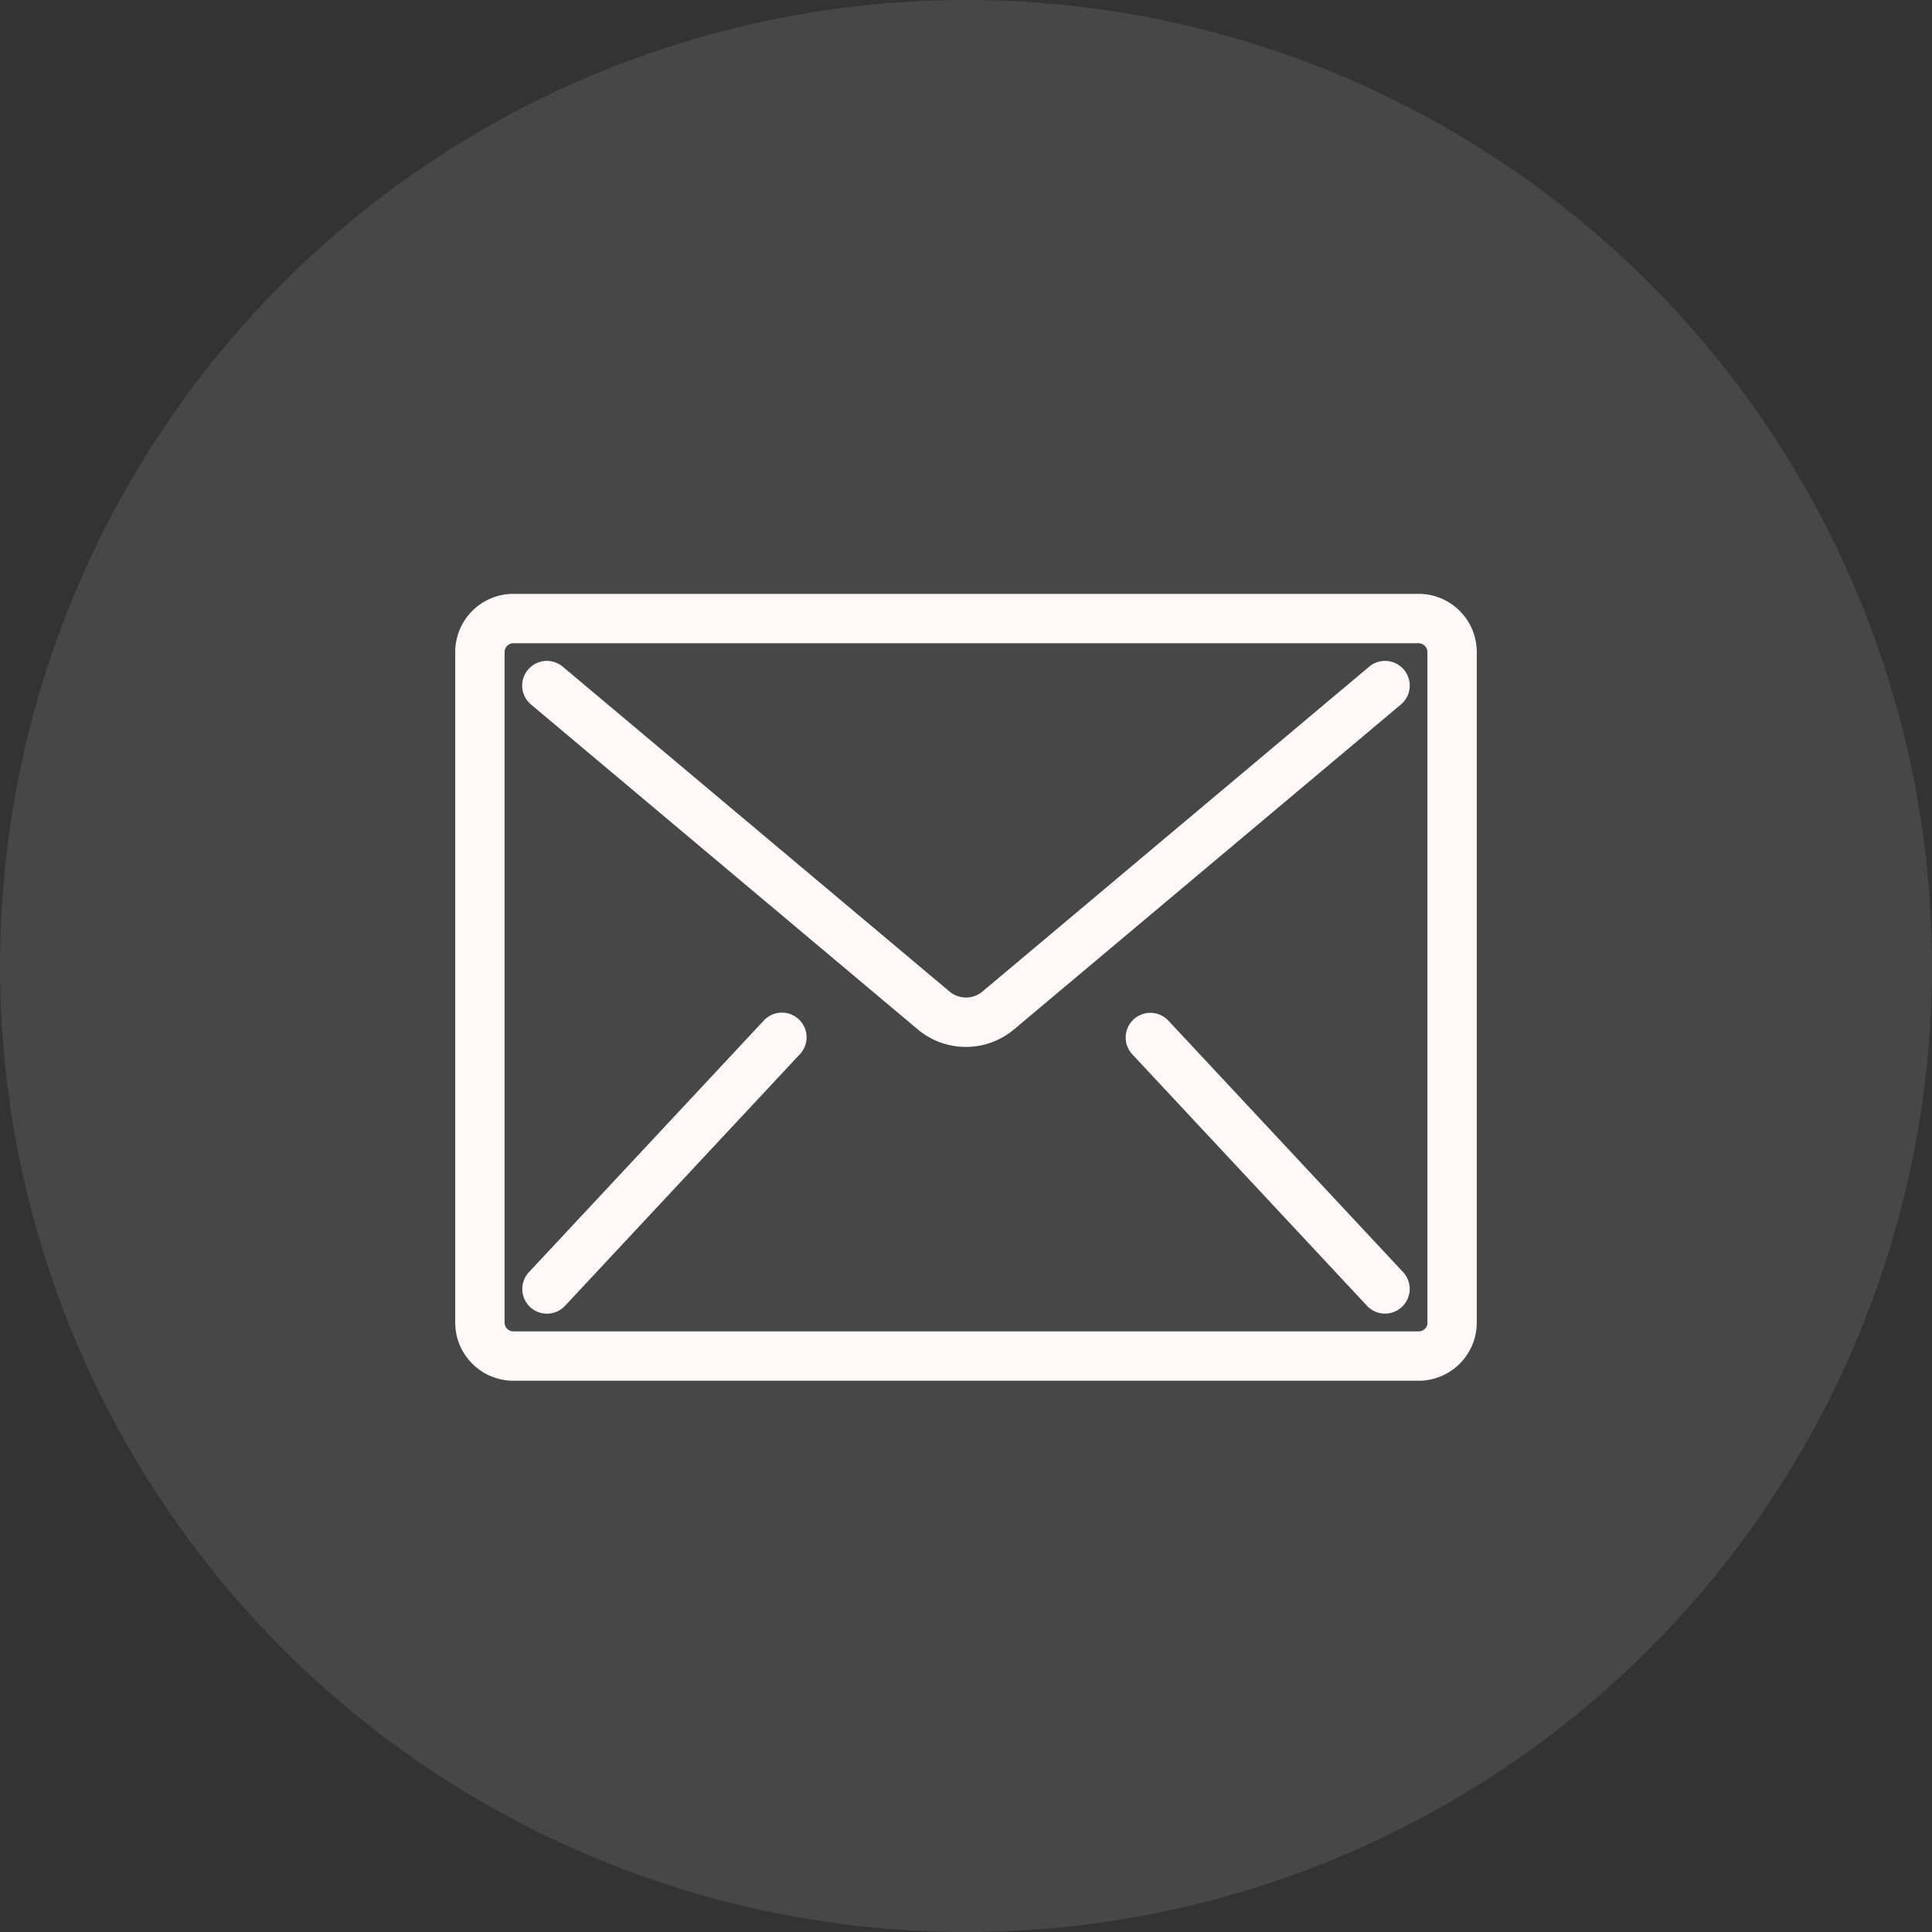
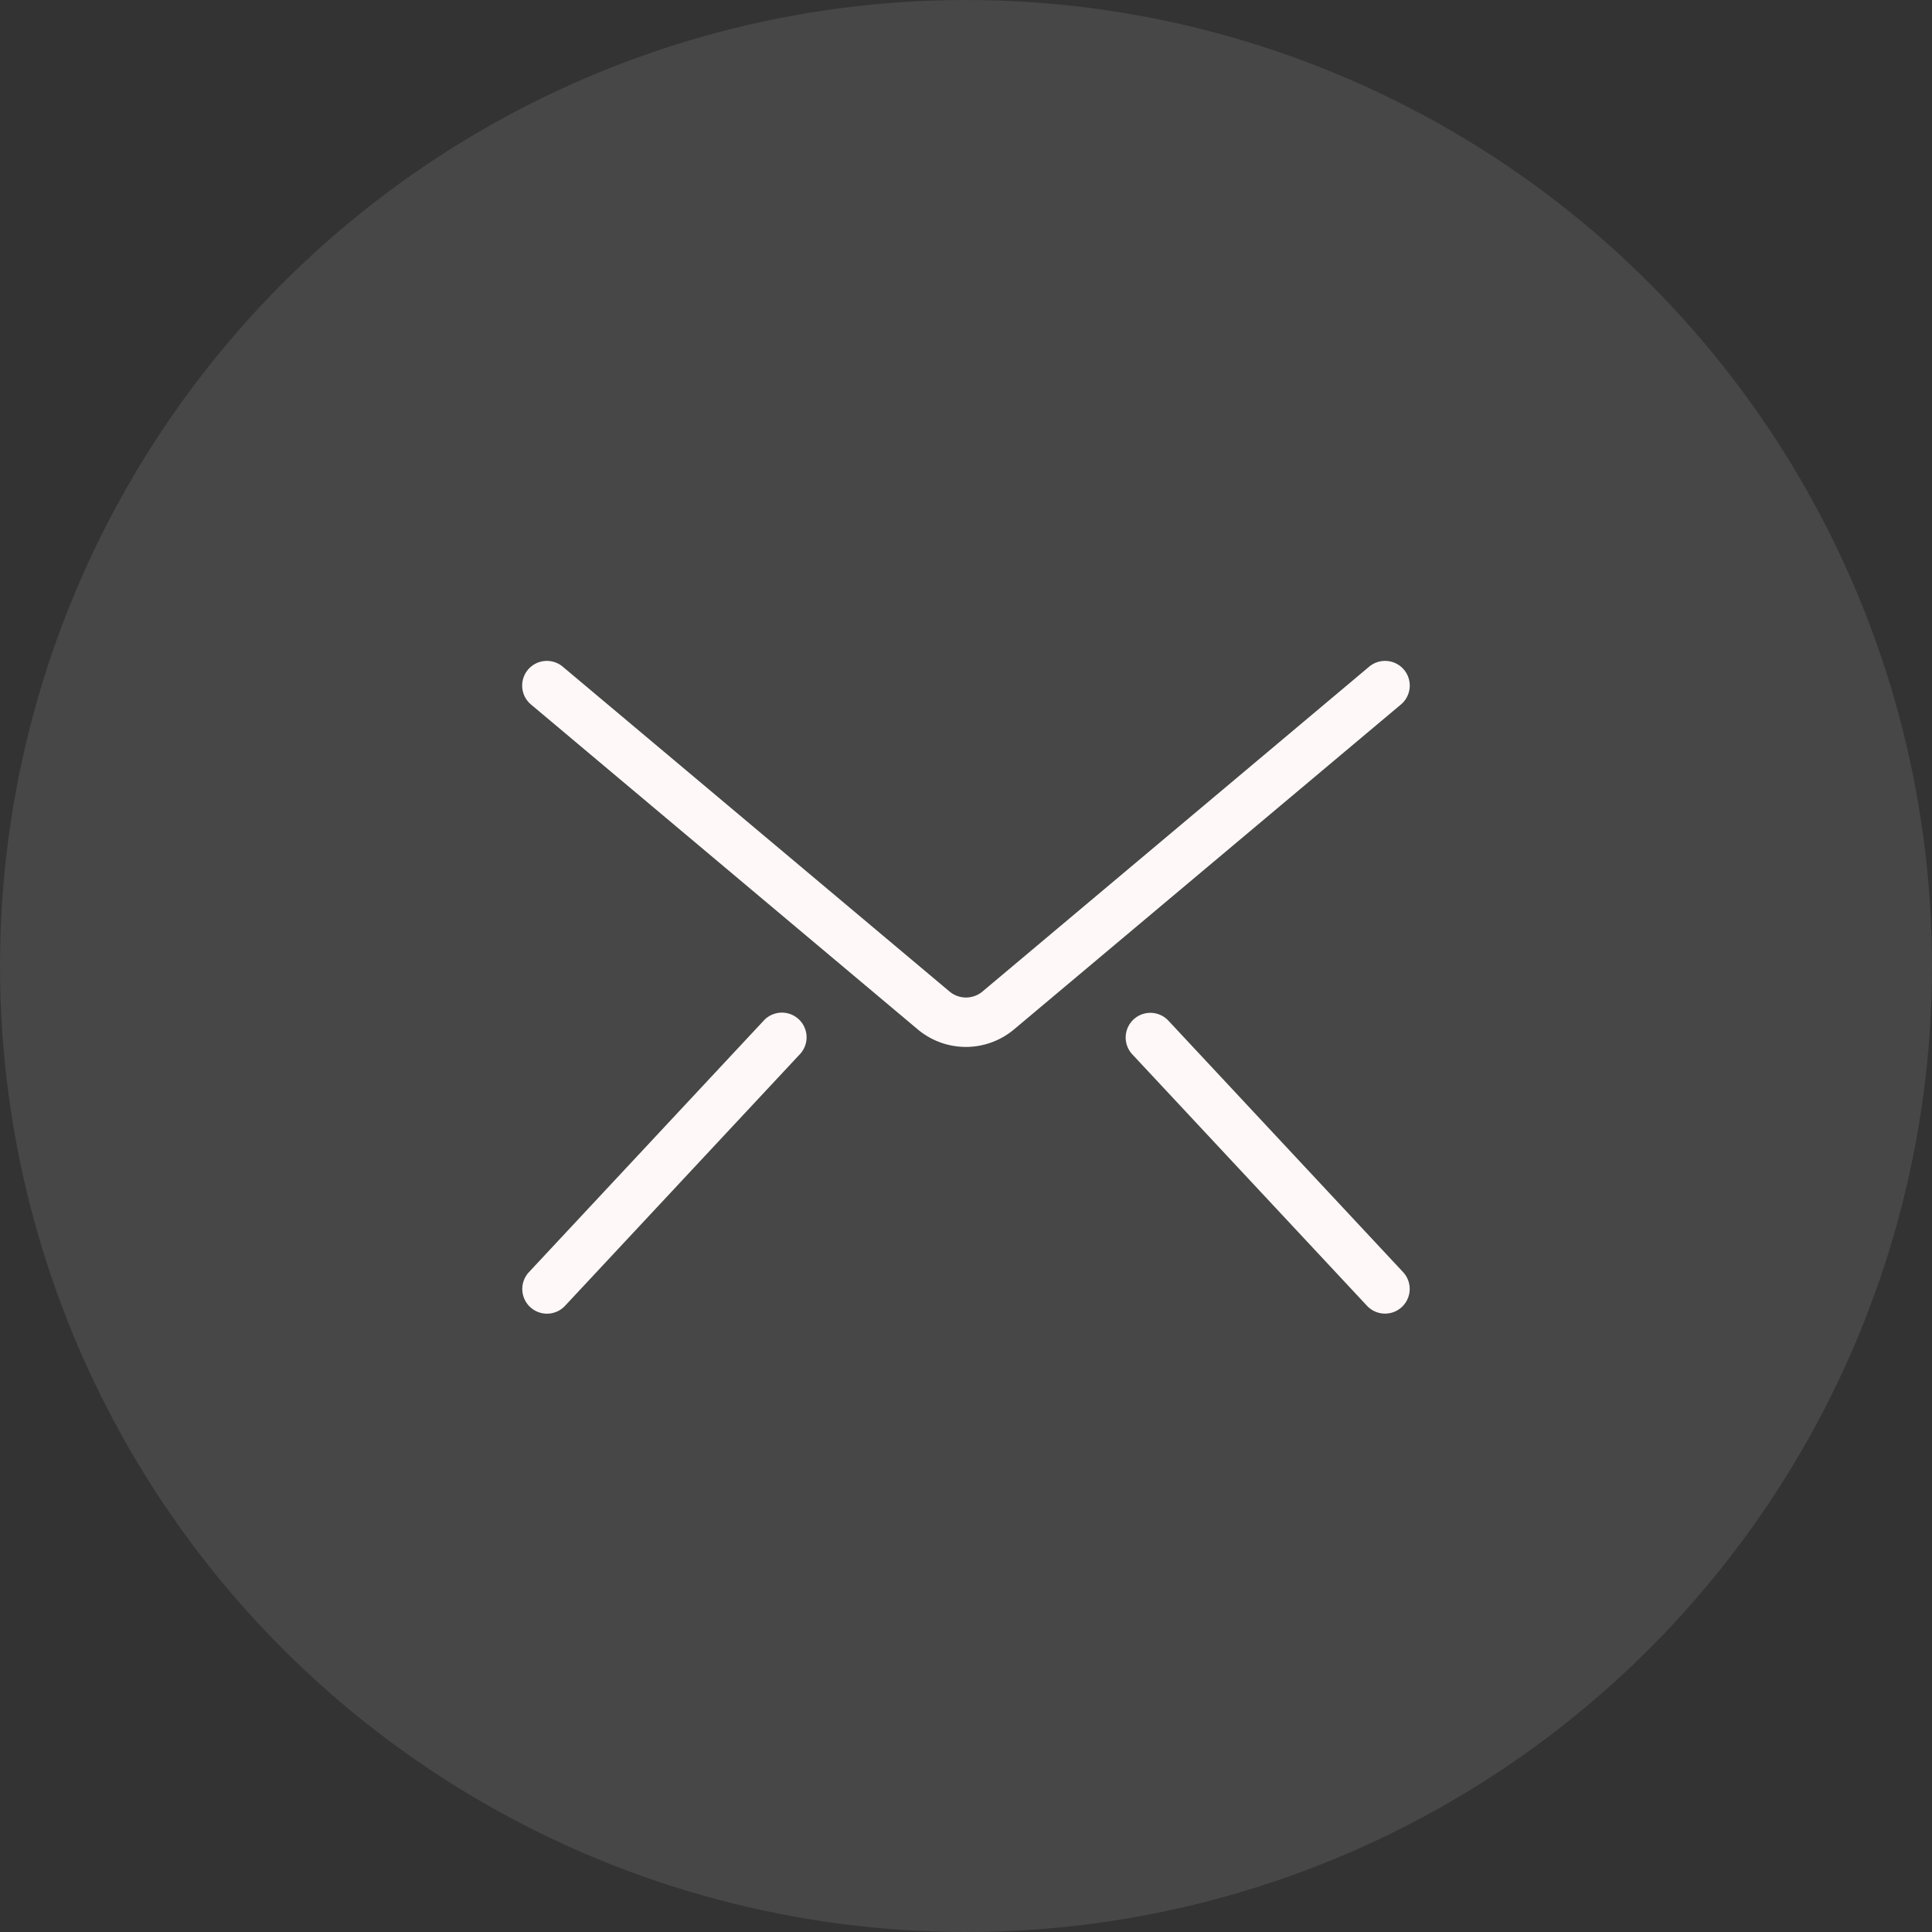
<svg xmlns="http://www.w3.org/2000/svg" width="61" height="61" viewBox="0 0 61 61">
  <rect x="0" y="0" width="61" height="61" fill="#333333" stroke="none" />
  <g id="Group_74563" data-name="Group 74563" transform="translate(68.889 8.209)">
    <circle id="Ellipse_549" data-name="Ellipse 549" cx="30.5" cy="30.5" r="30.5" transform="translate(-68.889 -8.209)" fill="#fff" opacity="0.1" />
    <g id="email" transform="translate(-54.266 10.791)">
      <g id="Group_1575" data-name="Group 1575">
        <g id="Group_1574" data-name="Group 1574">
-           <path id="Path_2596" data-name="Path 2596" d="M30.166,59.733H1.588A1.588,1.588,0,0,0,0,61.321V82.49a1.588,1.588,0,0,0,1.588,1.588H30.166a1.588,1.588,0,0,0,1.588-1.588V61.321A1.588,1.588,0,0,0,30.166,59.733ZM30.7,82.49a.529.529,0,0,1-.529.529H1.588a.529.529,0,0,1-.529-.529V61.321a.529.529,0,0,1,.529-.529H30.166a.529.529,0,0,1,.529.529V82.49Z" transform="translate(0 -59.733)" fill="#fff8f8" stroke="#fff8f8" stroke-width="0.5" />
          <path id="Path_2597" data-name="Path 2597" d="M61.169,93.867a.529.529,0,0,0-.386.122L48.574,104.245a1.059,1.059,0,0,1-1.362,0L35,93.989a.529.529,0,0,0-.681.811l12.209,10.256a2.114,2.114,0,0,0,2.723,0L61.464,94.8a.529.529,0,0,0-.294-.933Z" transform="translate(-32.016 -91.748)" fill="#fff8f8" stroke="#fff8f8" stroke-width="0.5" />
          <path id="Path_2598" data-name="Path 2598" d="M42.07,272.938a.529.529,0,0,0-.51.164l-7.409,7.938a.529.529,0,1,0,.774.722l7.409-7.938a.529.529,0,0,0-.263-.886Z" transform="translate(-31.891 -259.703)" fill="#fff8f8" stroke="#fff8f8" stroke-width="0.5" />
          <path id="Path_2599" data-name="Path 2599" d="M342.125,273.1a.529.529,0,1,0-.774.722l7.409,7.938a.529.529,0,0,0,.774-.722Z" transform="translate(-320.04 -259.703)" fill="#fff8f8" stroke="#fff8f8" stroke-width="0.5" />
        </g>
      </g>
    </g>
  </g>
</svg>